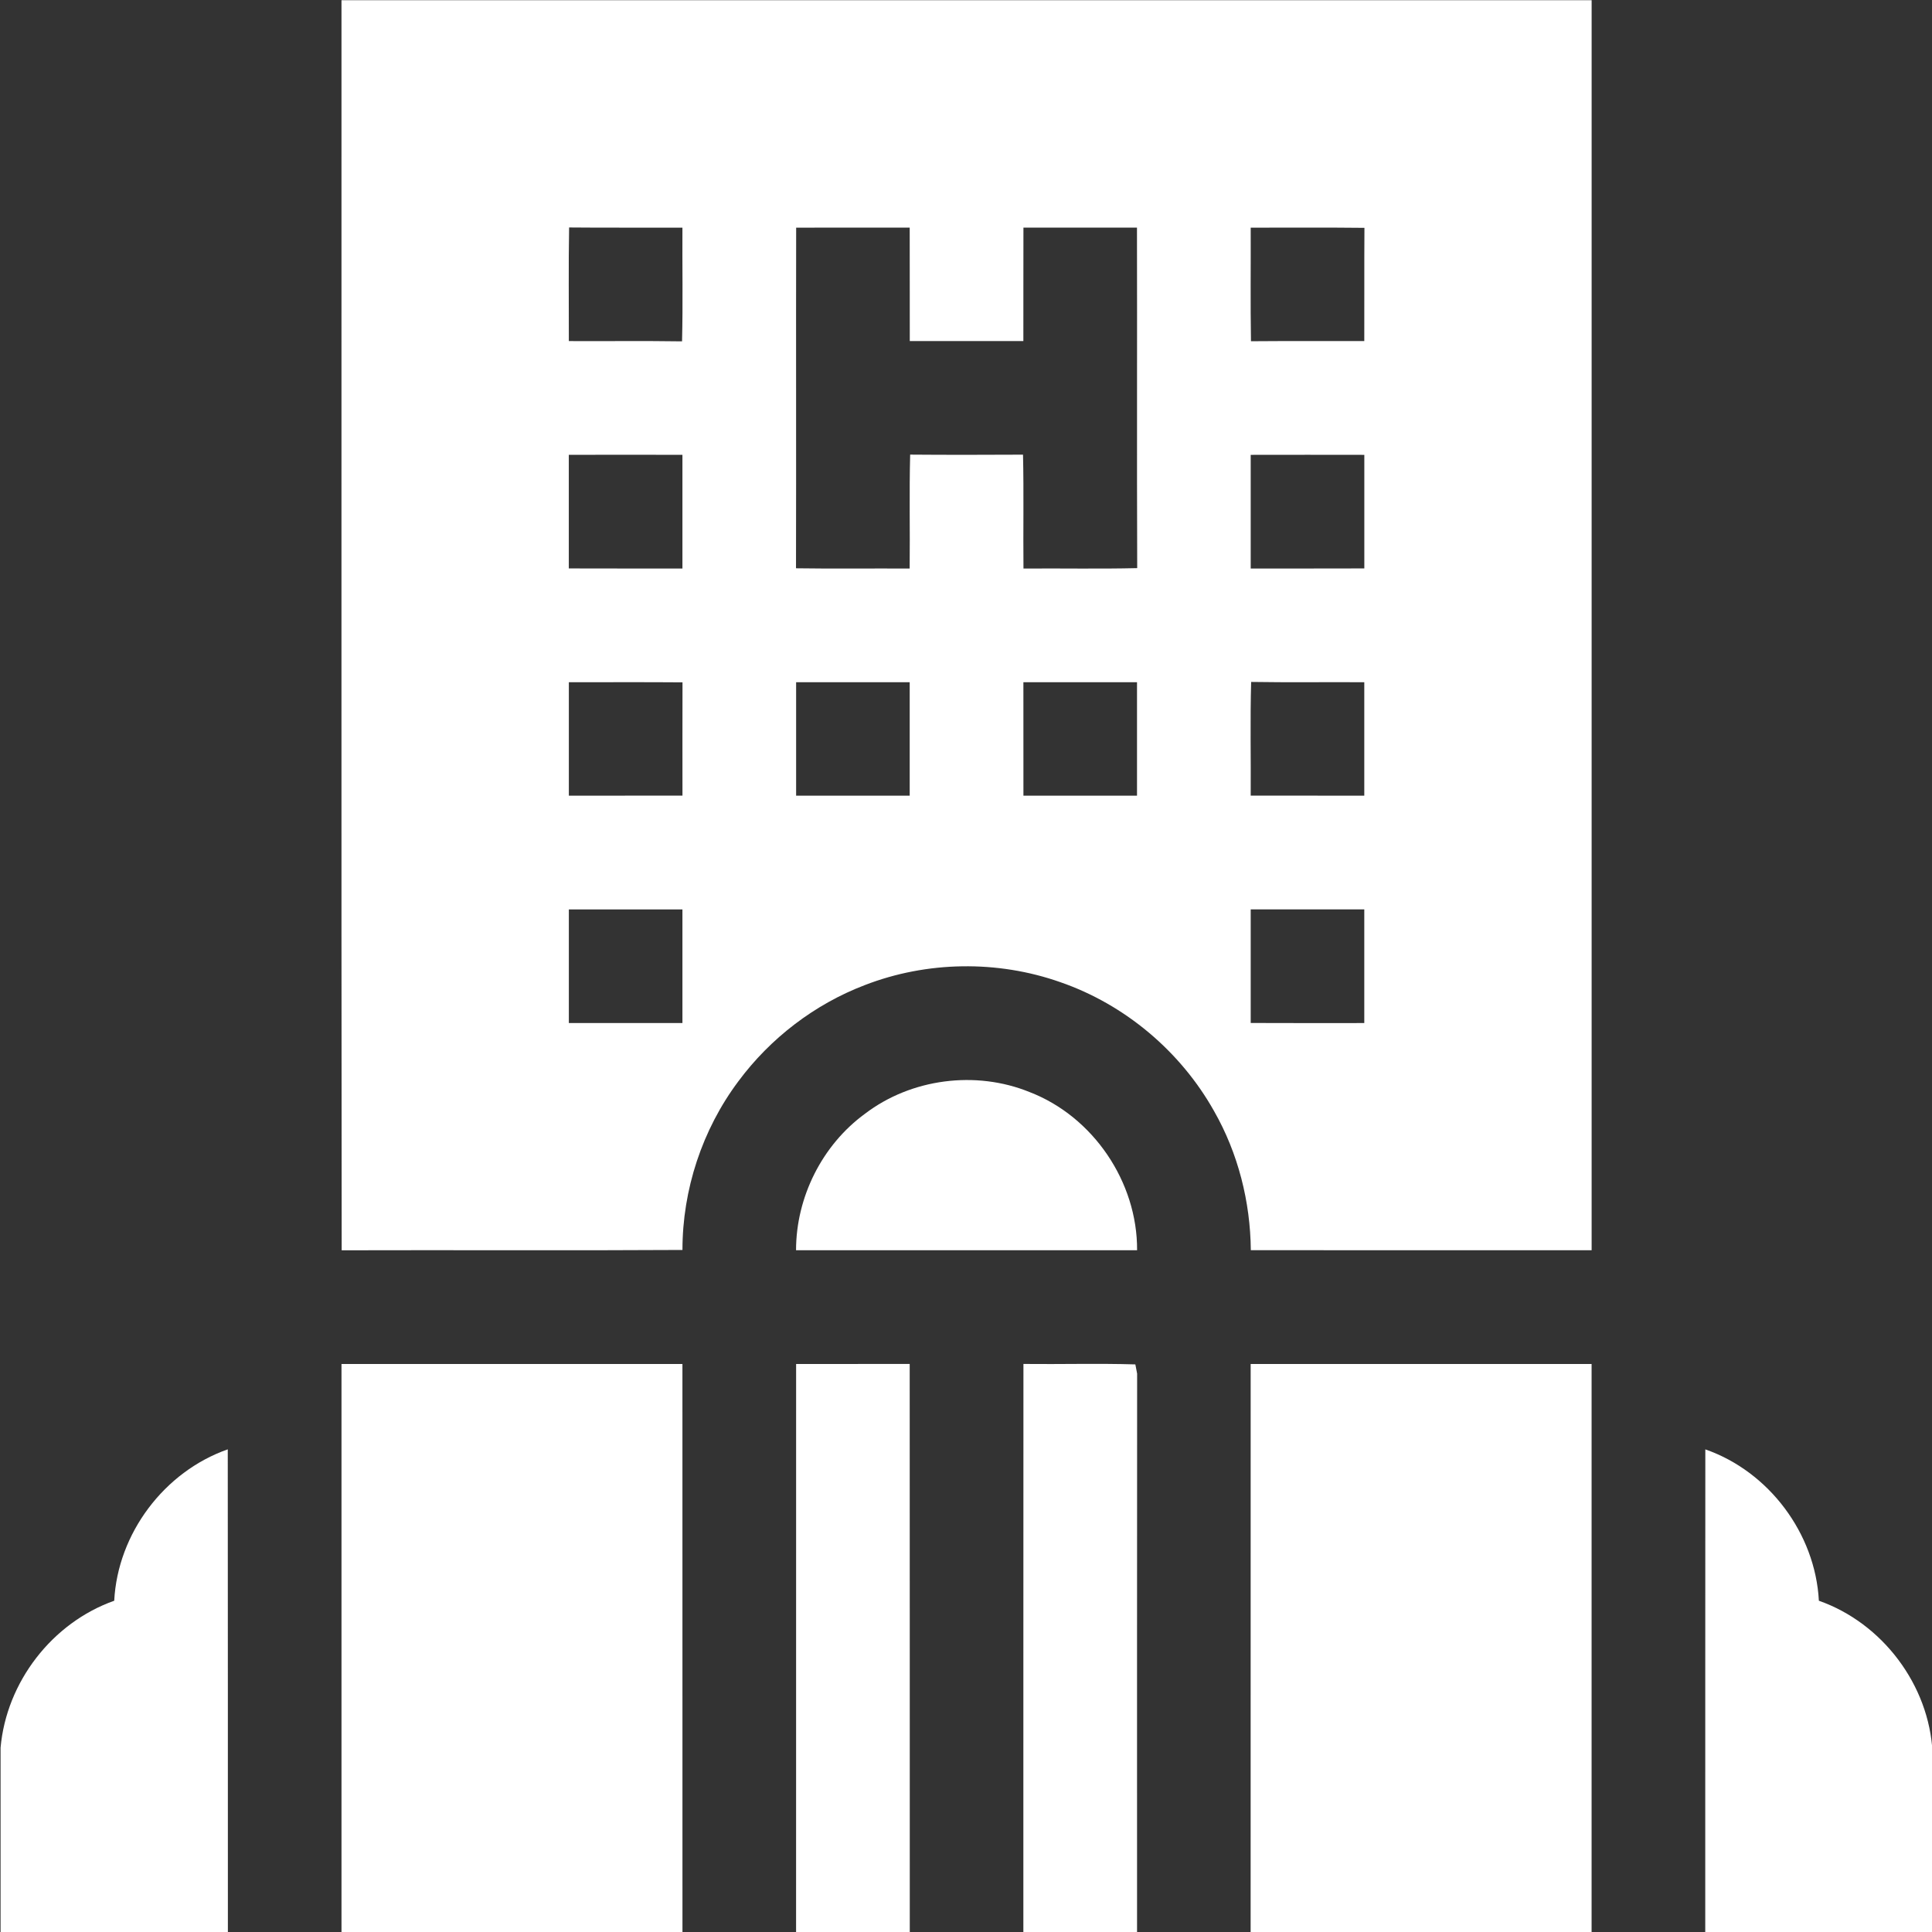
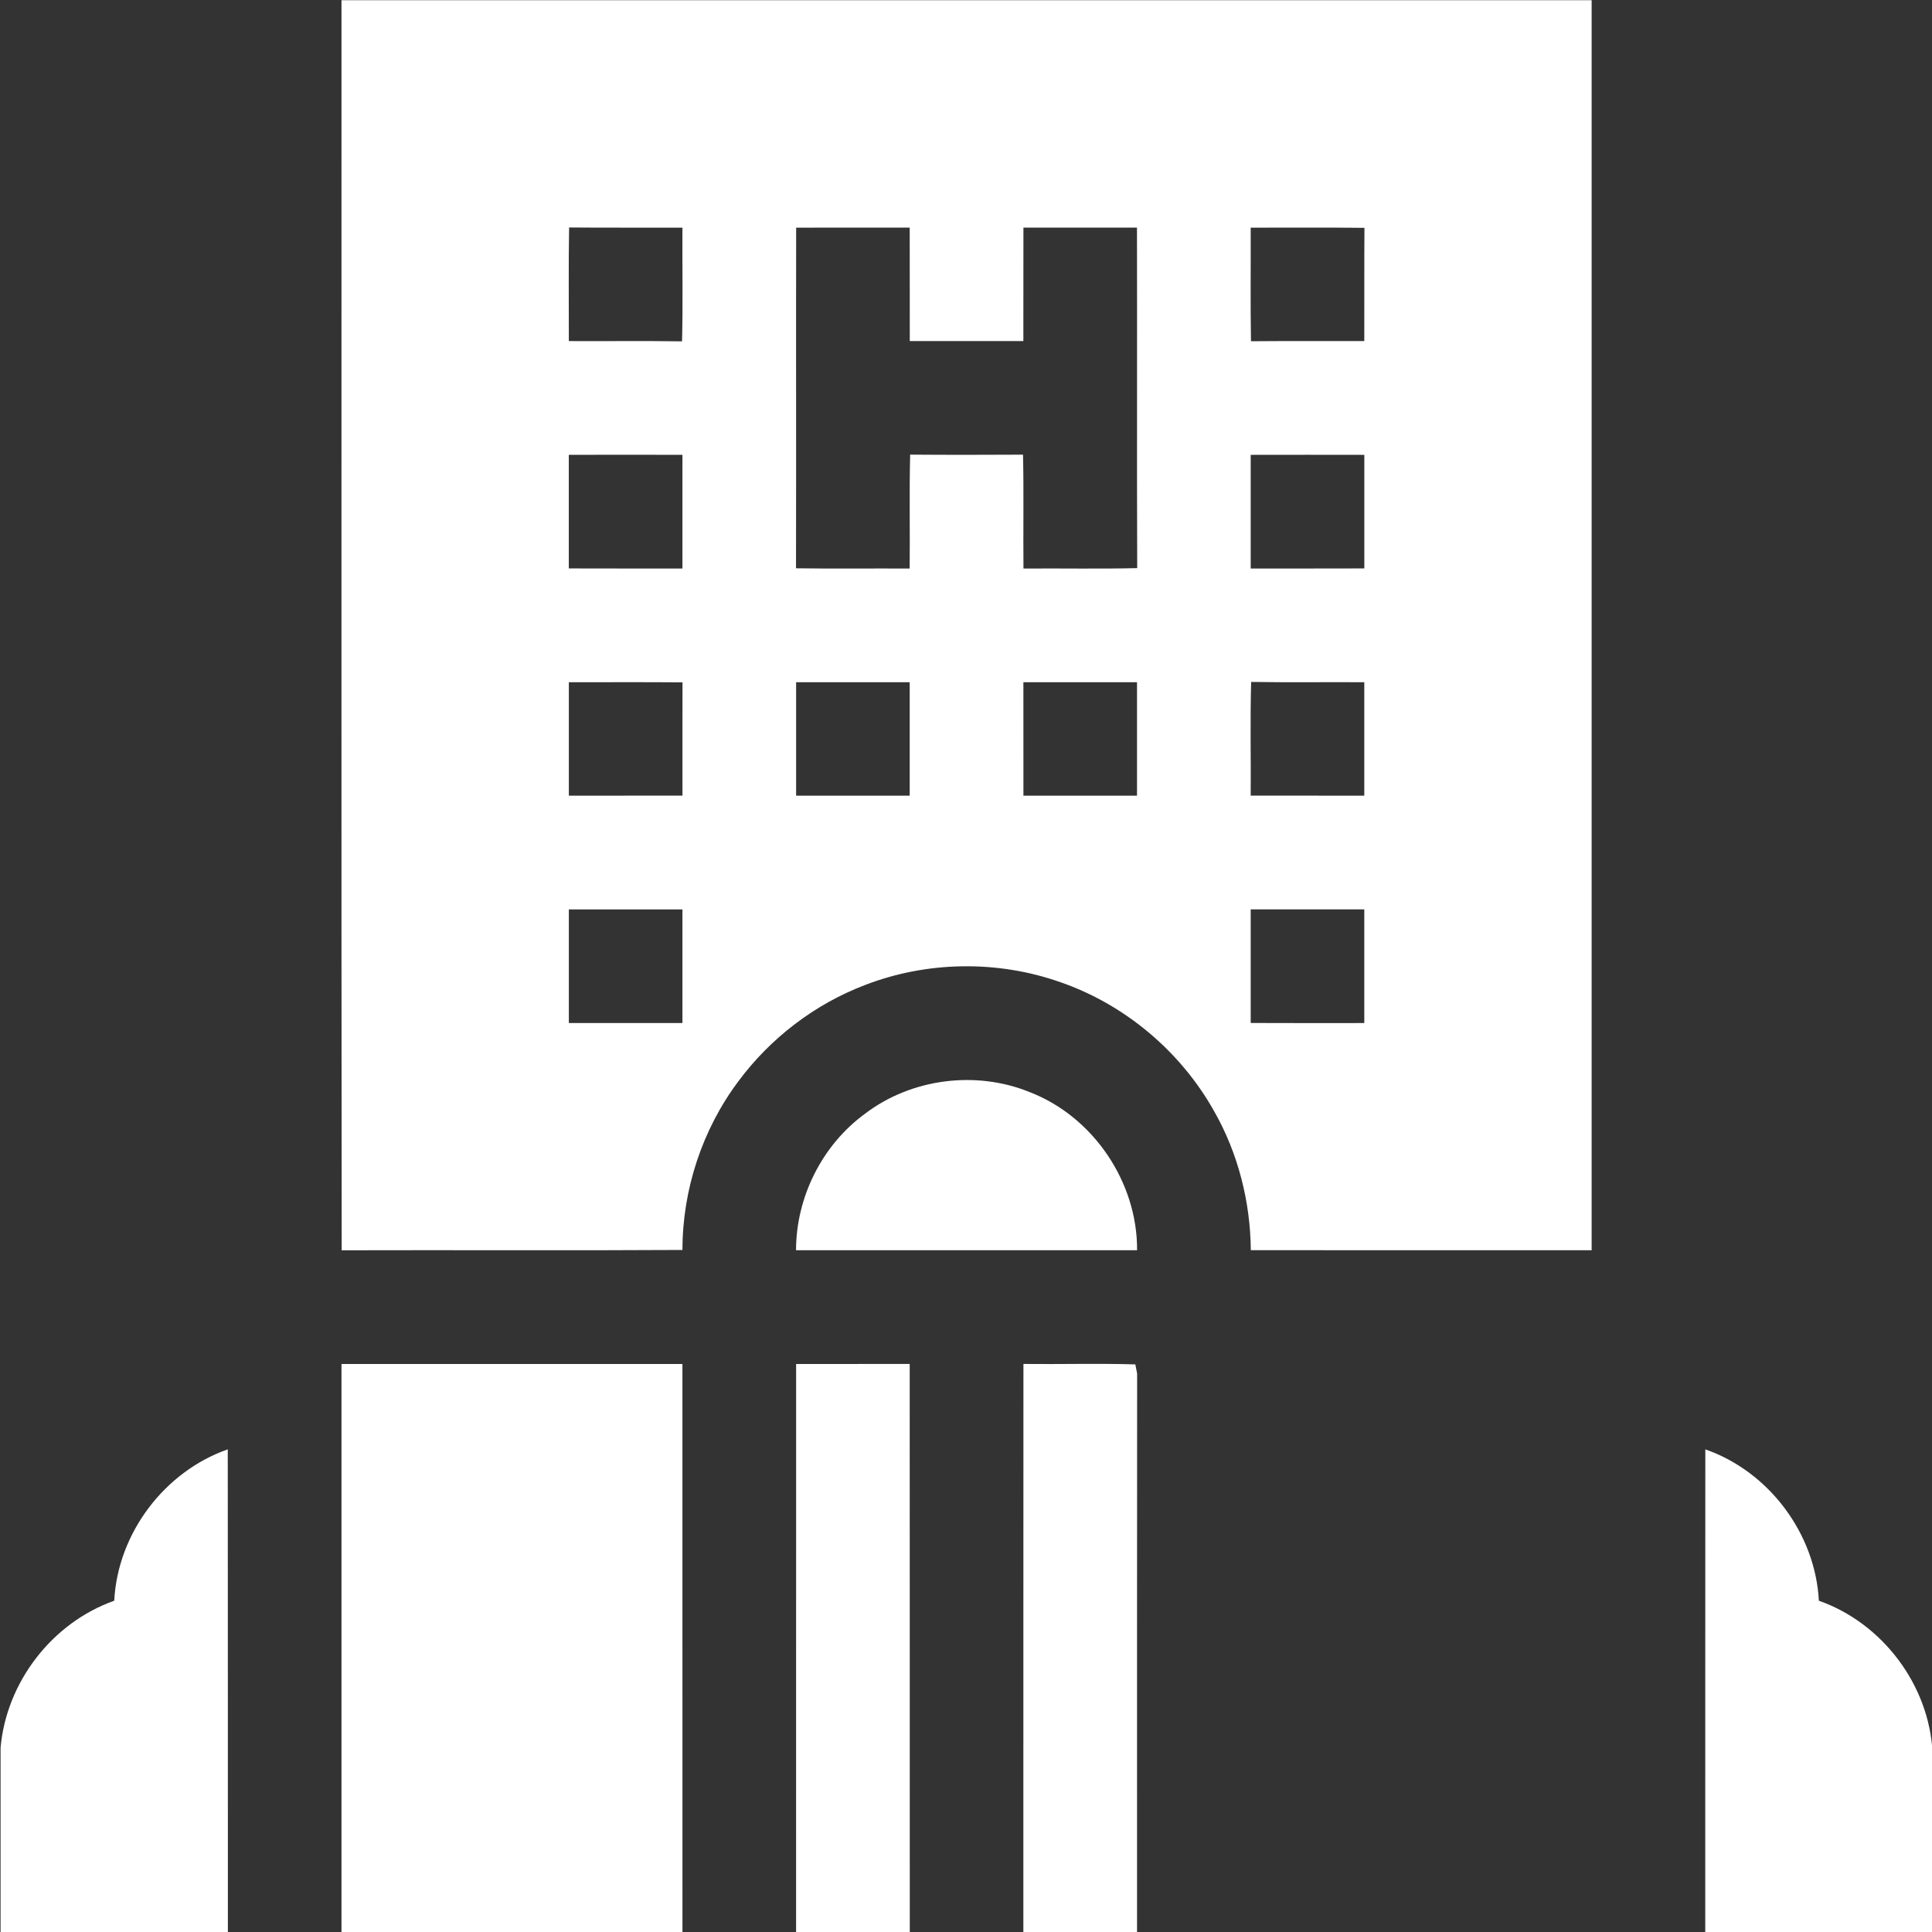
<svg xmlns="http://www.w3.org/2000/svg" version="1.1" viewBox="0 0 512 512">
  <rect x="0" y="0" width="512" height="512" fill="#333333" stroke="none" />
  <defs>
    <style> .cls-1 { fill: #fff; } </style>
  </defs>
  <g>
    <g id="Layer_1">
      <g>
        <path class="cls-1" d="M90.5.06h331.3v331.26c-30.11.01-60.21.02-90.32-.01-.12-12.84-3.36-25.68-9.74-36.86-8.87-15.81-23.61-28.24-40.75-34.17-16.65-5.87-35.38-5.59-51.83.79-13.31,5.08-25.04,14.09-33.51,25.52-9.56,12.79-14.8,28.7-14.79,44.66-30.1.18-60.21,0-90.31.09-.11-110.43-.02-220.85-.05-331.28ZM150.82,60.28c-.18,10.04-.05,20.07-.07,30.11,10,.05,20-.08,30,.07.25-10.04.04-20.09.1-30.13-10.01-.04-20.02.05-30.03-.05ZM210.99,60.33c-.06,30.09.03,60.18-.04,90.27,10.04.15,20.08.01,30.12.07.11-10.07-.13-20.13.13-30.19,9.97.08,19.94.06,29.91.01.23,10.06.02,20.12.12,30.18,10.04-.08,20.1.13,30.14-.11-.11-30.08.01-60.16-.06-90.24-10.03.01-20.06.01-30.09,0-.03,10.02,0,20.04-.02,30.07-10.03.01-20.07.01-30.1,0-.03-10.03.02-20.05-.02-30.07-10.03.02-20.06,0-30.09.01ZM331.45,60.33c.04,10.03-.1,20.07.07,30.1,10.01-.09,20.02-.01,30.03-.04.04-10-.03-20.01.04-30.01-10.05-.12-20.1-.02-30.14-.05ZM150.74,120.54v30.1c10.03.04,20.07.01,30.11.02.01-10.05.01-20.09,0-30.13-10.04,0-20.08-.03-30.11,0ZM331.45,120.53c-.01,10.04-.01,20.08,0,30.13,10.04-.01,20.08.02,30.11-.02v-30.1c-10.04-.04-20.07,0-30.11,0ZM150.75,180.8c-.02,10.02-.02,20.04,0,30.06,10.04-.01,20.07.01,30.11-.01,0-10.01-.02-20.01.01-30.02-10.04-.08-20.08-.02-30.12-.03ZM210.98,180.8c-.01,10.02-.02,20.04,0,30.06h30.1c.02-10.02,0-20.04,0-30.06-10.04-.01-20.07-.01-30.11,0ZM271.21,180.8c0,10.02-.01,20.04.01,30.06h30.1c.01-10.02.01-20.04,0-30.06-10.04-.01-20.07-.01-30.11,0ZM331.45,210.85c10.03.02,20.06,0,30.1.01.02-10.02.02-20.04,0-30.06-9.99-.06-19.99.08-29.98-.08-.29,10.04-.05,20.09-.12,30.13ZM150.75,241c-.02,10.04-.02,20.08,0,30.12,10.03.01,20.07.02,30.1,0,.01-10.04.01-20.07,0-30.11-10.03,0-20.07,0-30.1,0ZM331.45,241c-.01,10.03-.01,20.07,0,30.1,10.03.05,20.07.02,30.1.02.02-10.04.02-20.08,0-30.12-10.03-.02-20.07,0-30.1,0Z" />
        <path class="cls-1" d="M229.25,295.14c12.23-9.32,29.35-11.52,43.58-5.74,16.87,6.49,28.62,23.85,28.51,41.92-30.13.01-60.26.01-90.38,0,0-14.06,6.92-27.89,18.29-36.18Z" />
        <path class="cls-1" d="M90.51,361.47c30.11-.01,60.23,0,90.34,0,.02,50.2,0,100.39.01,150.59h-90.36c0-50.2-.01-100.39,0-150.59Z" />
        <path class="cls-1" d="M210.98,361.47c10.04-.01,20.07,0,30.1-.01.04,50.2,0,100.4.02,150.6h-30.13c.01-50.2,0-100.4.01-150.59Z" />
        <path class="cls-1" d="M271.22,361.46c9.89.11,19.79-.18,29.66.12.12.61.35,1.84.47,2.45-.05,49.34-.01,98.69-.02,148.03h-30.13c.02-50.2-.02-100.4.02-150.6Z" />
-         <path class="cls-1" d="M331.45,361.47c30.11,0,60.23-.01,90.34,0,.02,50.2,0,100.39,0,150.59h-90.36c.01-50.2-.01-100.39.01-150.59Z" />
        <path class="cls-1" d="M30.27,424.21c.93-17.84,13.26-34.21,30.09-40.12.05,42.66.01,85.31.03,127.97H.15v-48.89c1.54-17.4,13.65-33.12,30.12-38.96Z" />
        <path class="cls-1" d="M451.93,384.1c16.85,5.87,29.15,22.29,30.09,40.11,16.87,5.93,29.23,22.36,30.13,40.24v47.61h-60.24c.02-42.66-.02-85.31.02-127.96Z" />
      </g>
    </g>
  </g>
</svg>